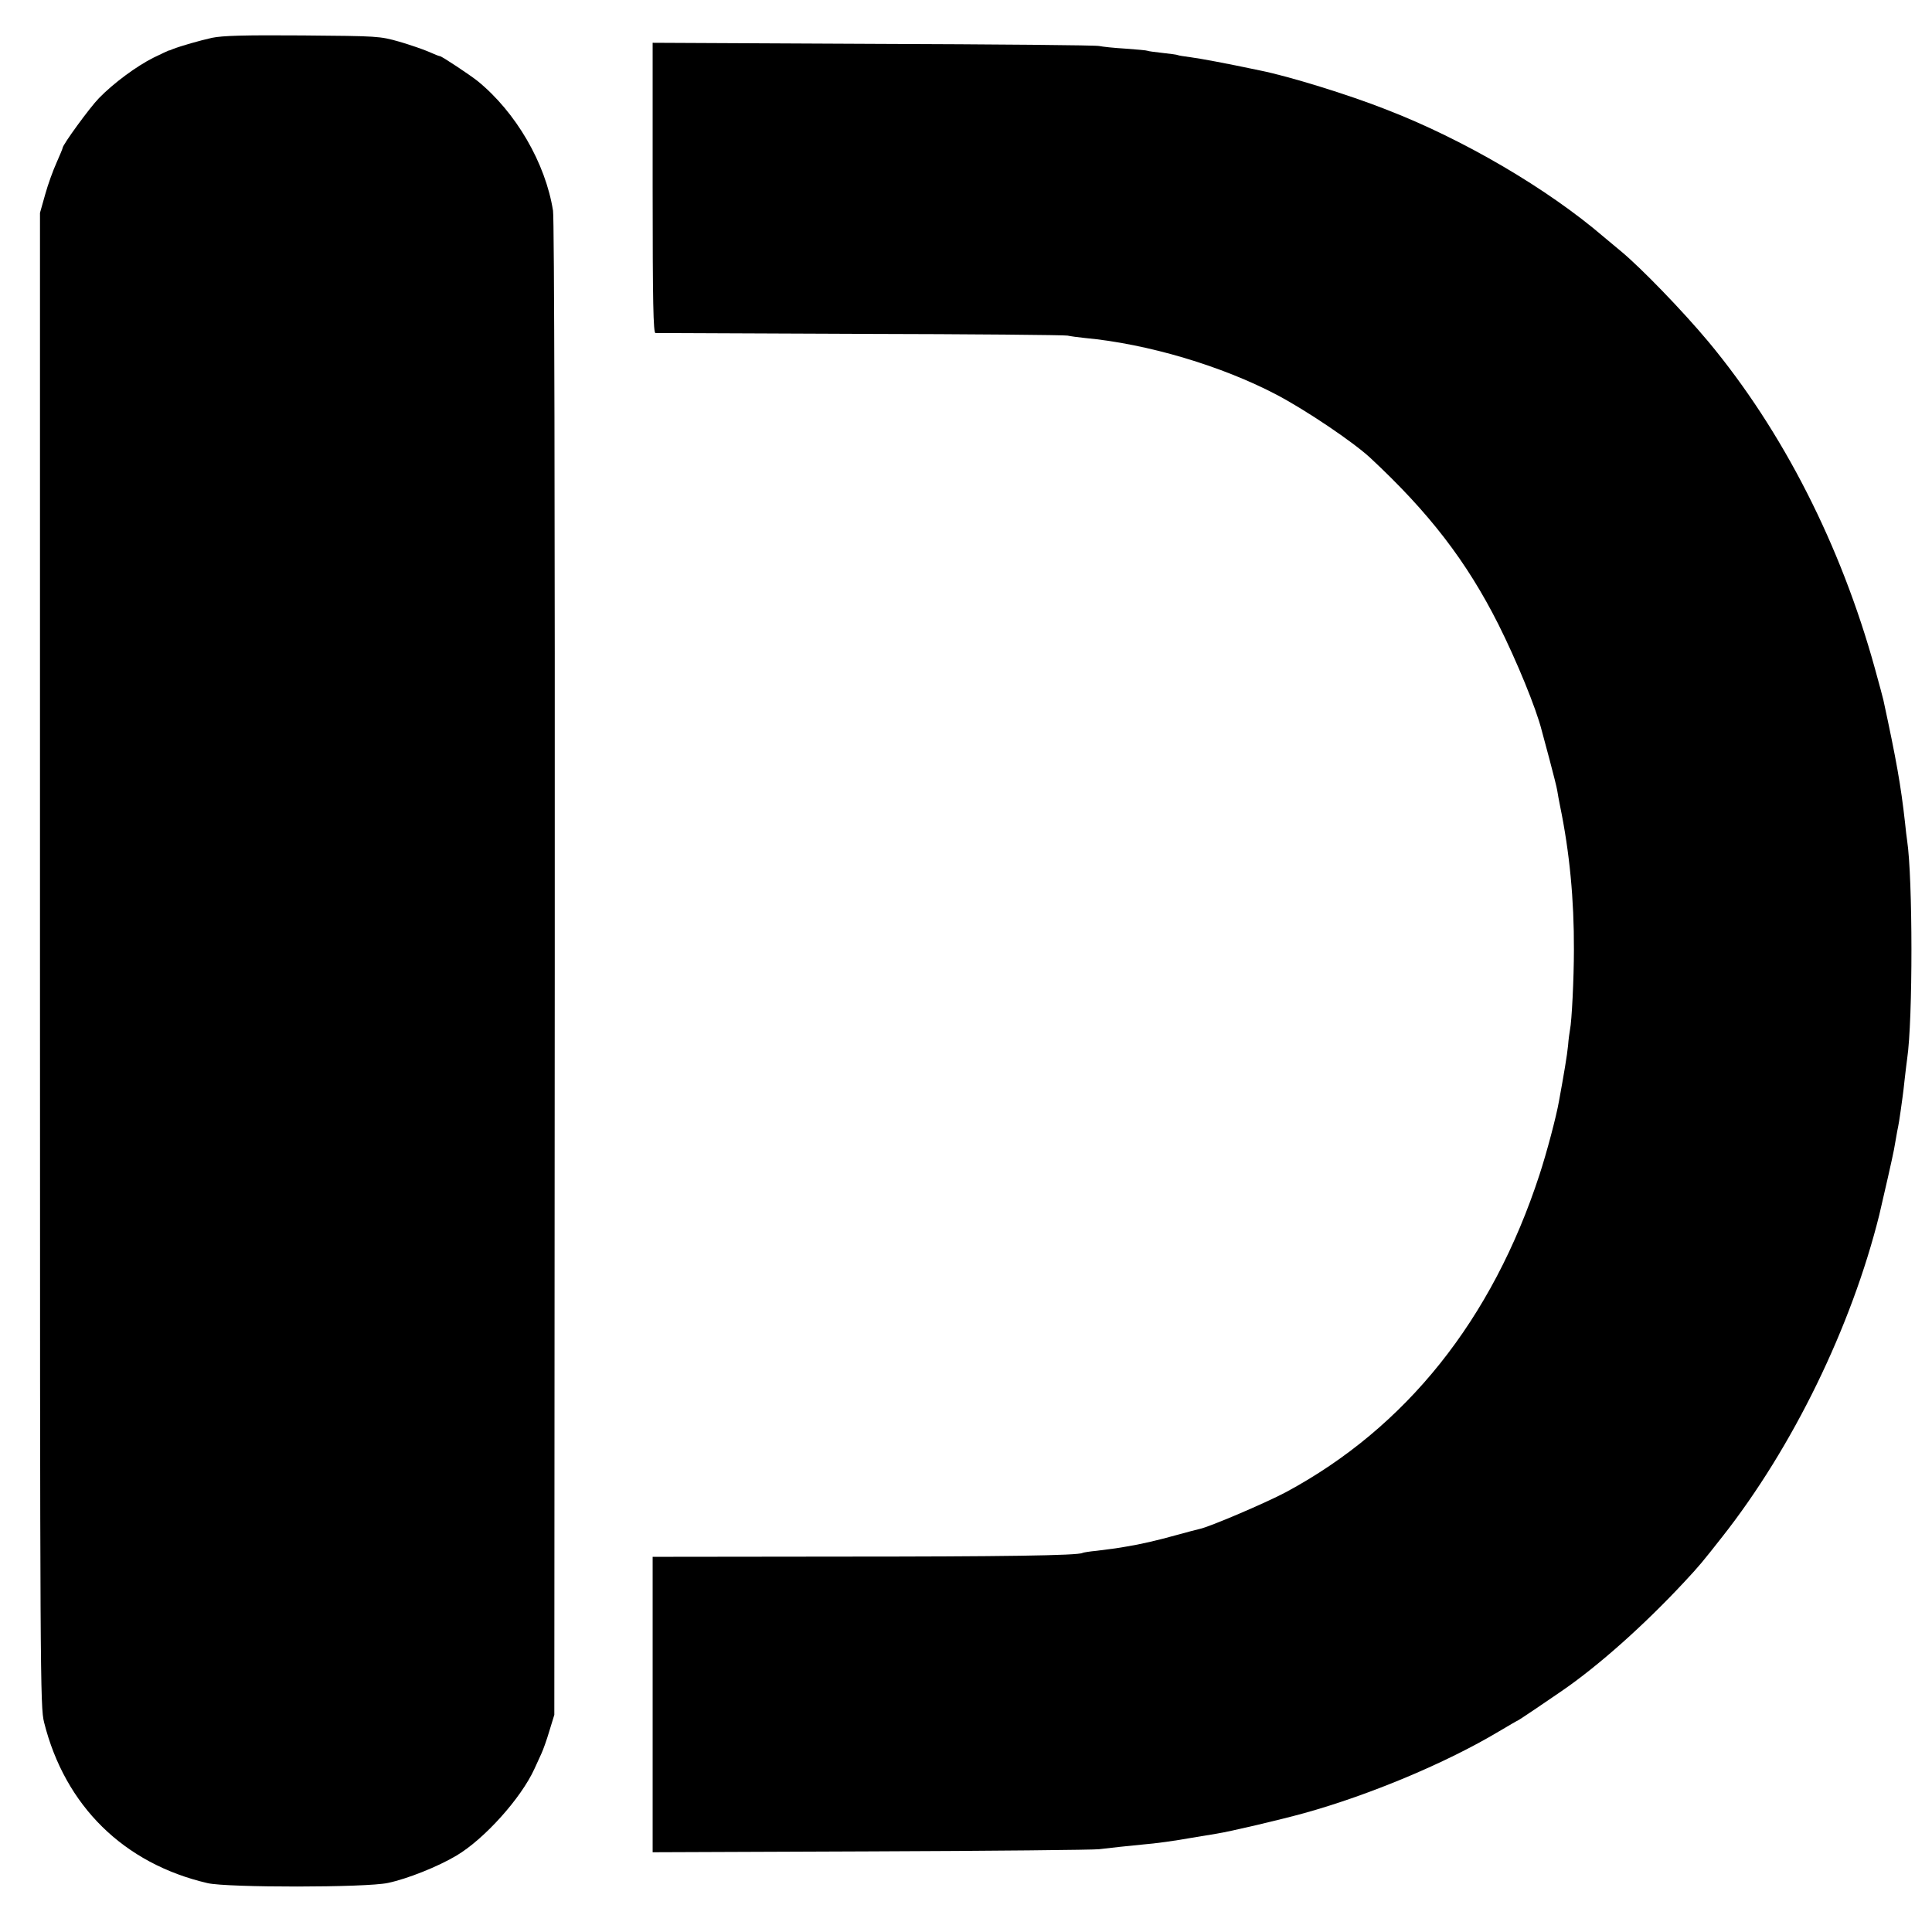
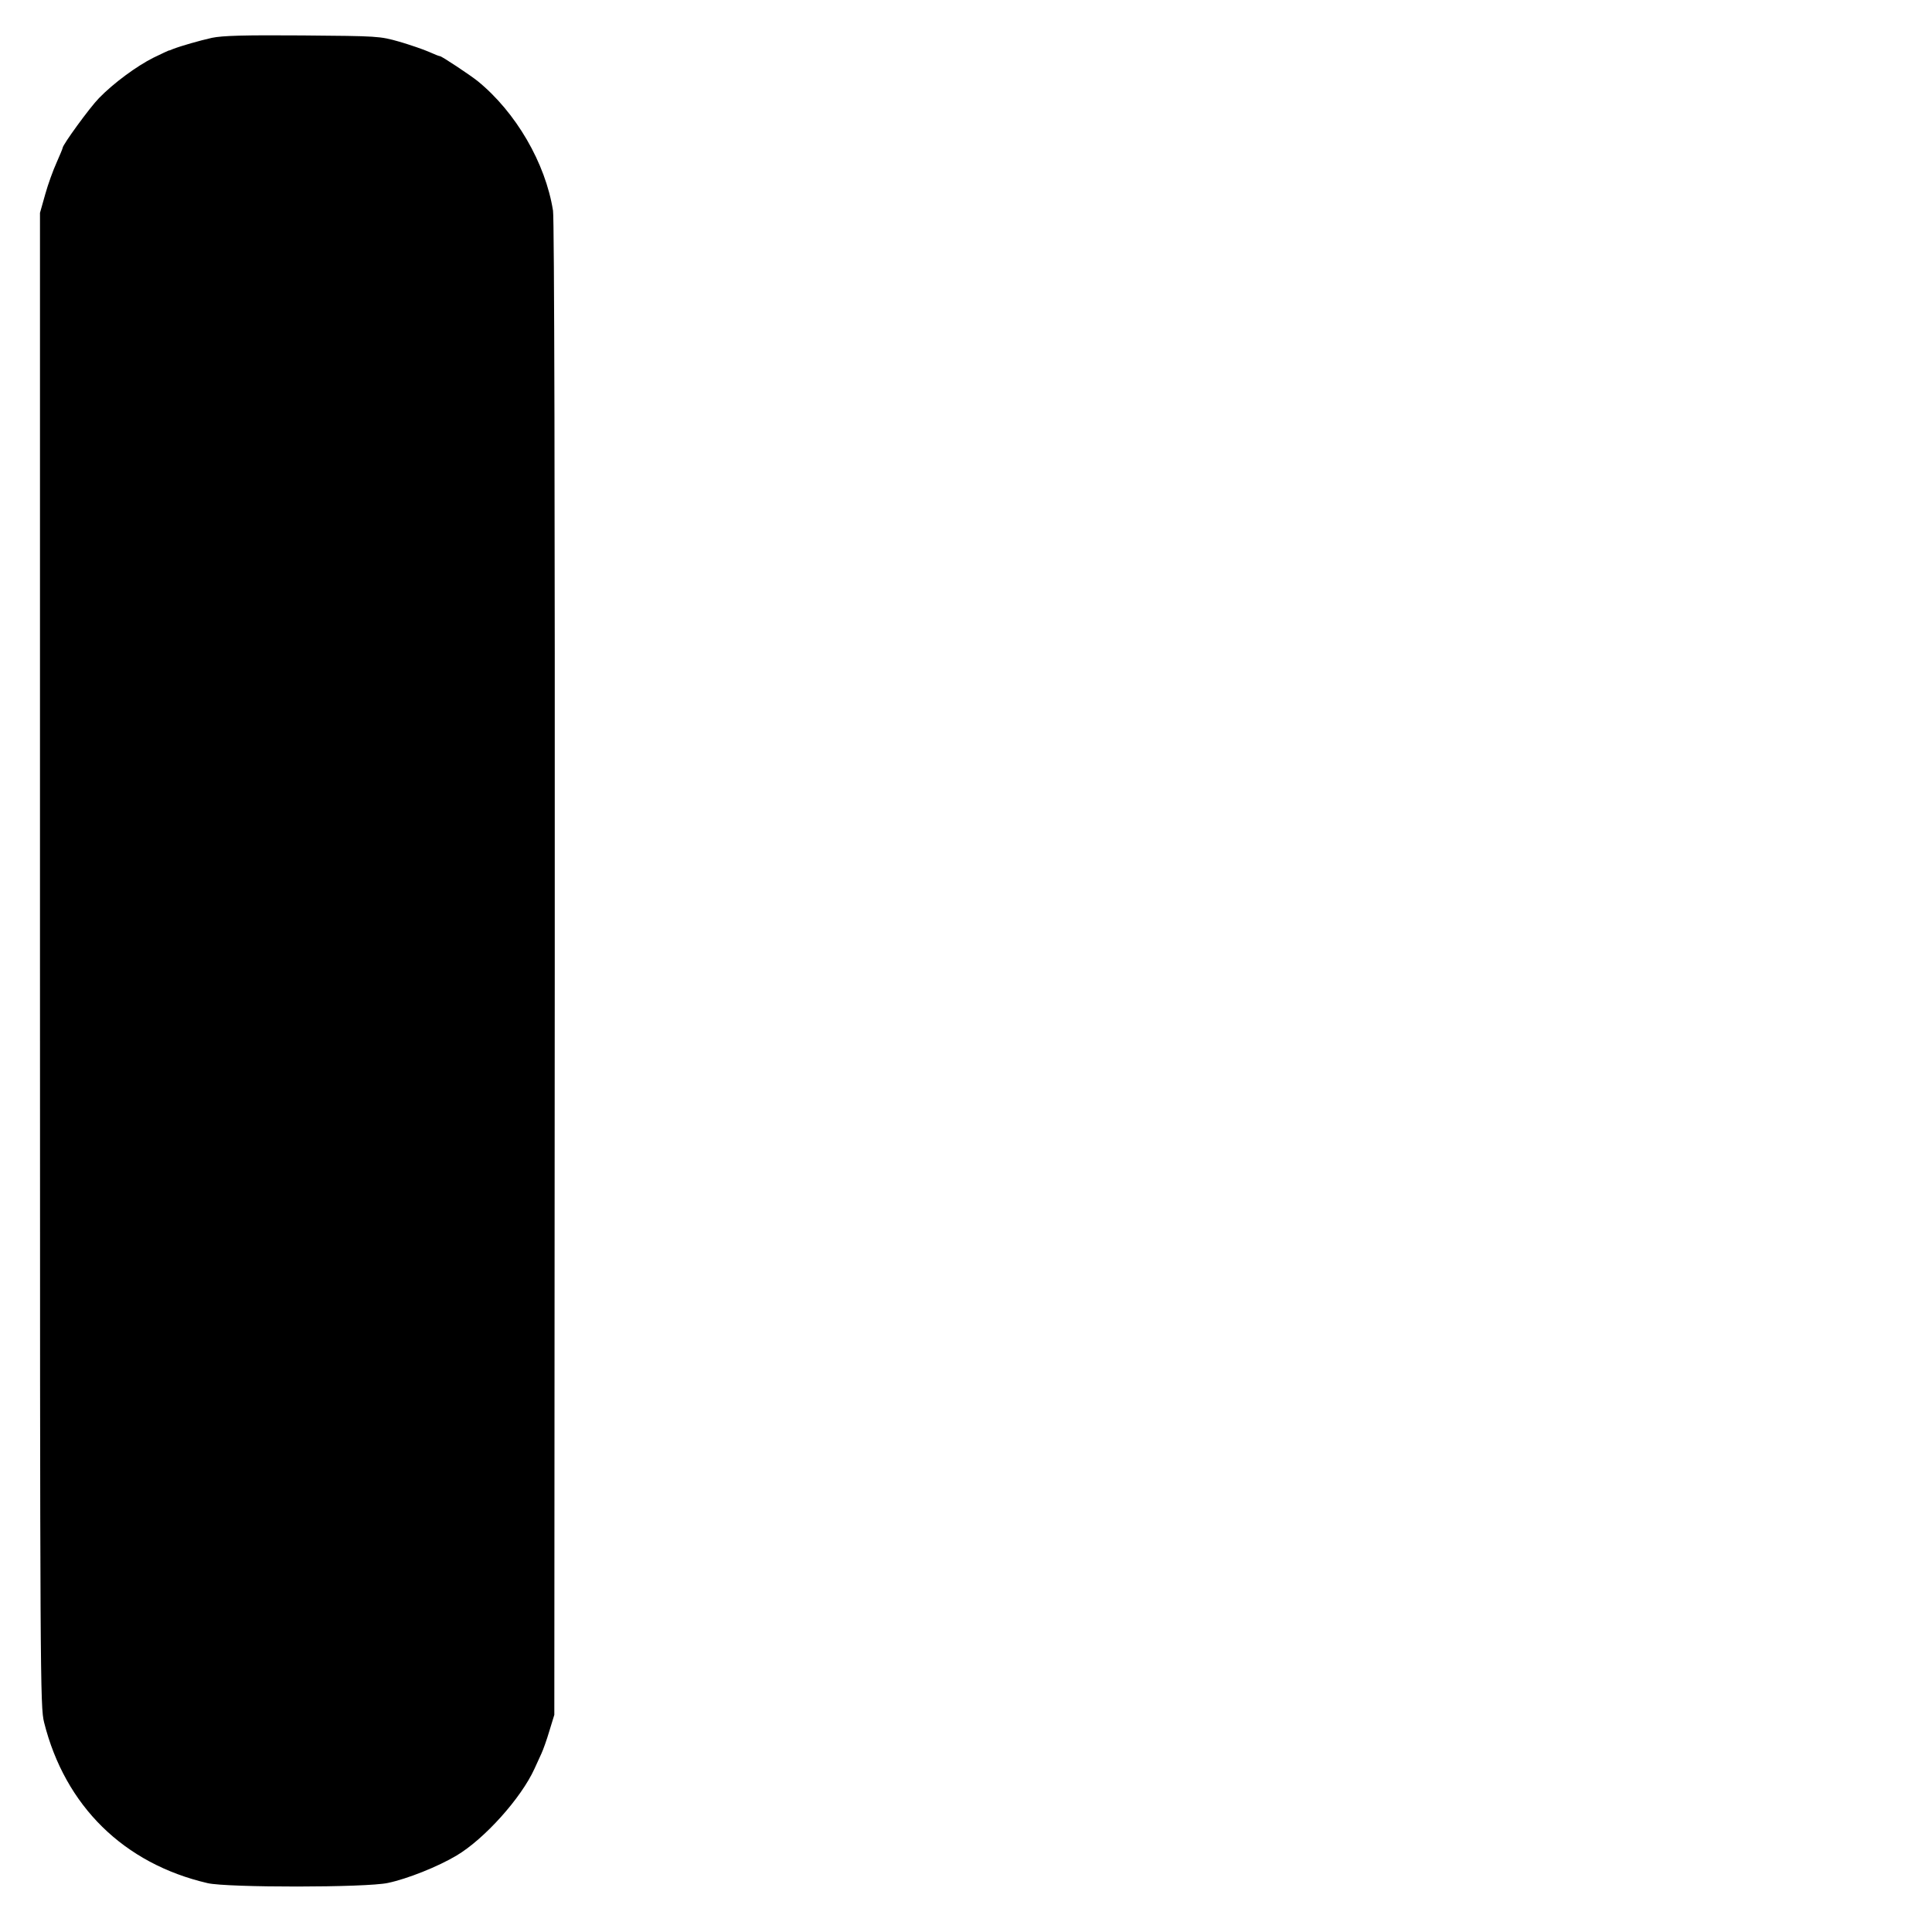
<svg xmlns="http://www.w3.org/2000/svg" version="1.0" width="894pt" height="894pt" viewBox="0 0 894 894" preserveAspectRatio="xMidYMid meet">
  <g transform="translate(0,894) scale(0.1,-0.1)" fill="#000000" stroke="none">
    <path d="M981 8765 c-58 -13 -142 -37 -181 -52 -8 -4 -17 -7 -20 -7 -3 -1 -35 -16 -70 -33 -78 -39 -185 -118 -252 -187 -43 -44 -168 -216 -168 -230 0 -3 -13 -34 -28 -68 -16 -35 -40 -101 -53 -148 l-24 -85 0 -3455 c0 -3354 1 -3457 19 -3530 97 -387 369 -654 757 -744 92 -21 733 -21 834 1 90 19 231 75 318 127 129 77 298 265 360 401 10 22 25 54 32 70 8 17 25 64 37 105 l23 75 2 3450 c1 2174 -2 3472 -8 3510 -35 221 -172 456 -349 600 -35 28 -166 115 -174 115 -4 0 -27 9 -51 20 -25 11 -86 32 -137 47 -92 26 -97 26 -448 29 -272 2 -370 -1 -419 -11z" />
-     <path d="M3020 8071 c0 -530 3 -671 13 -672 6 0 433 -2 947 -4 514 -1 946 -5 960 -8 14 -3 50 -8 80 -11 291 -27 636 -130 890 -264 136 -72 351 -217 430 -290 274 -255 446 -479 593 -770 86 -172 175 -389 201 -492 2 -8 18 -68 36 -134 17 -65 34 -130 36 -145 2 -14 8 -46 13 -71 44 -213 65 -434 64 -665 0 -133 -10 -332 -18 -369 -2 -12 -7 -44 -9 -73 -4 -44 -20 -138 -42 -258 -13 -74 -57 -239 -90 -340 -219 -672 -618 -1171 -1174 -1470 -92 -49 -354 -161 -399 -170 -9 -2 -56 -14 -106 -28 -89 -25 -173 -44 -230 -53 -16 -3 -41 -7 -55 -9 -14 -2 -52 -7 -85 -11 -33 -3 -63 -8 -66 -10 -20 -12 -374 -17 -1126 -17 l-863 -1 0 -684 0 -683 1013 4 c556 2 1030 7 1052 10 38 5 152 17 205 22 53 4 148 17 225 31 44 7 96 16 115 19 63 10 293 64 405 95 303 84 658 233 899 377 49 29 90 53 92 53 1 0 40 26 86 57 46 31 97 66 113 77 171 117 384 307 570 507 69 74 82 90 174 207 327 415 598 972 727 1490 20 84 63 274 68 302 3 19 10 58 15 85 6 28 13 70 16 95 3 25 8 54 9 65 2 11 6 49 10 85 4 36 9 76 11 90 27 182 26 837 0 1010 -2 14 -7 52 -10 85 -19 170 -40 289 -100 566 -2 8 -19 74 -39 145 -158 572 -426 1098 -770 1512 -121 145 -314 344 -406 420 -18 15 -53 44 -78 65 -261 224 -650 452 -1007 590 -172 68 -450 154 -585 181 -166 35 -275 55 -320 61 -30 4 -57 8 -60 10 -3 2 -34 6 -70 10 -36 4 -67 8 -70 10 -3 2 -49 6 -103 10 -53 3 -107 9 -120 12 -12 4 -482 8 -1044 10 l-1023 5 0 -671z" />
  </g>
</svg>